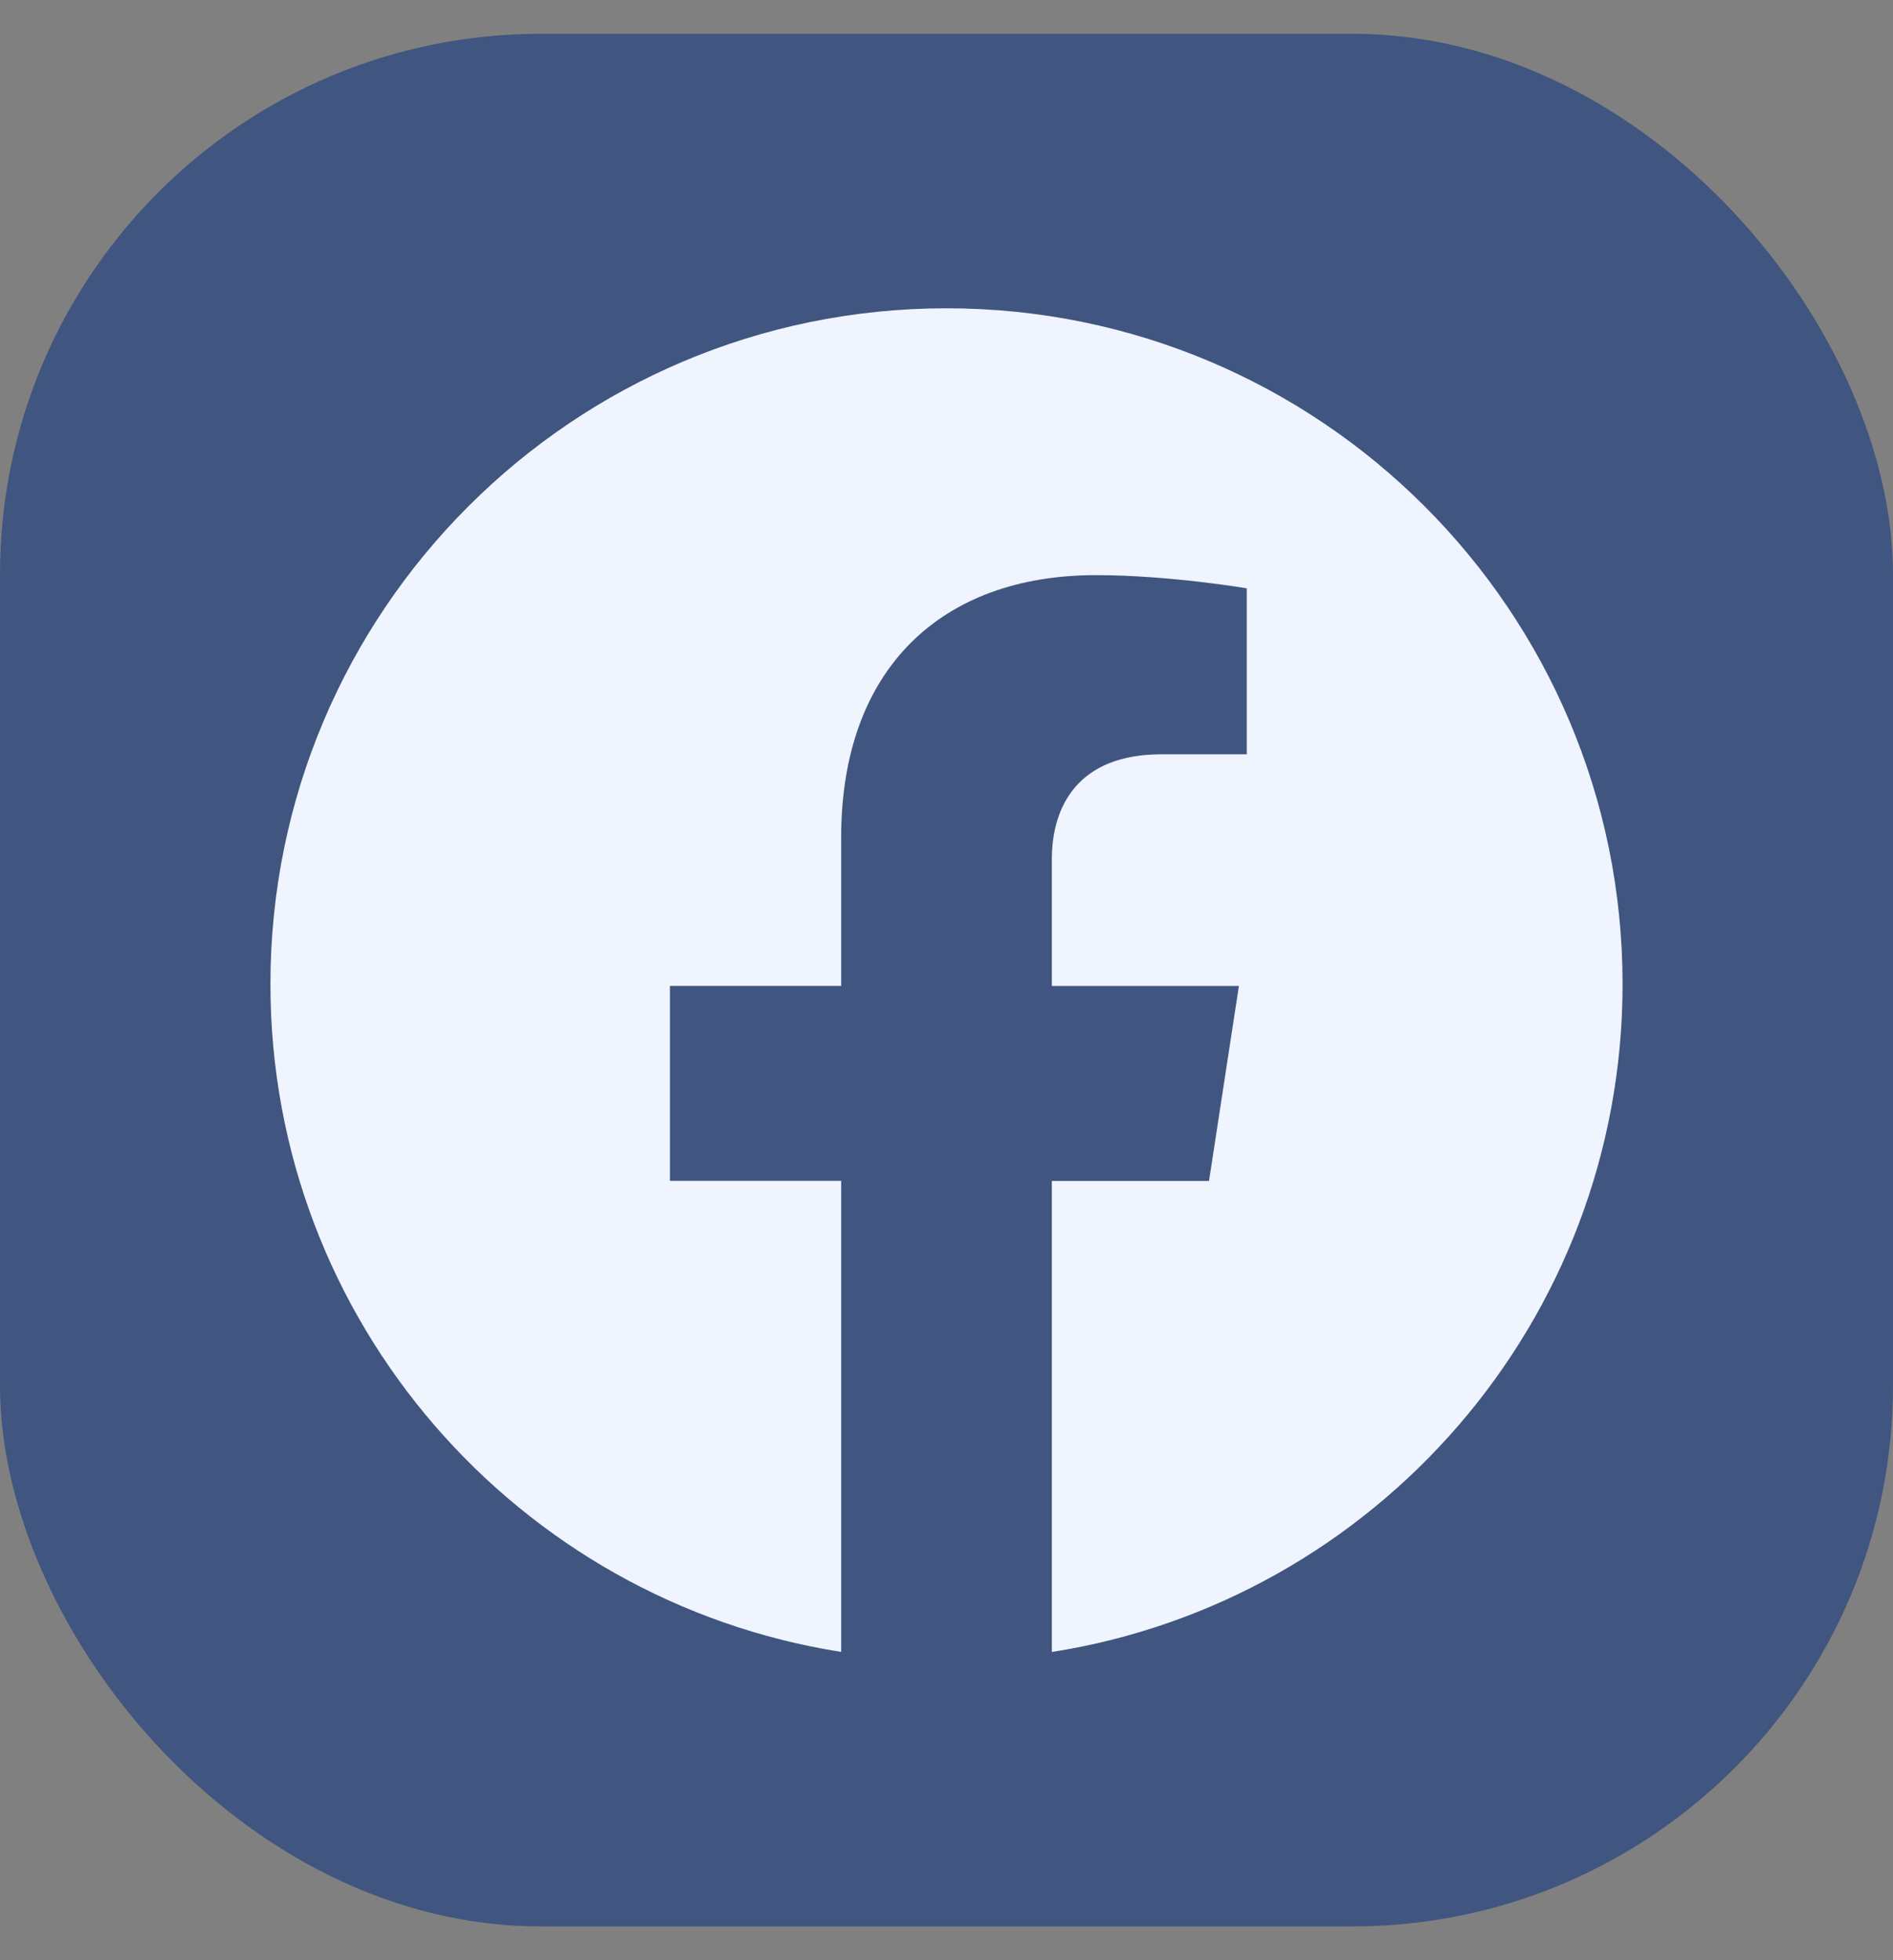
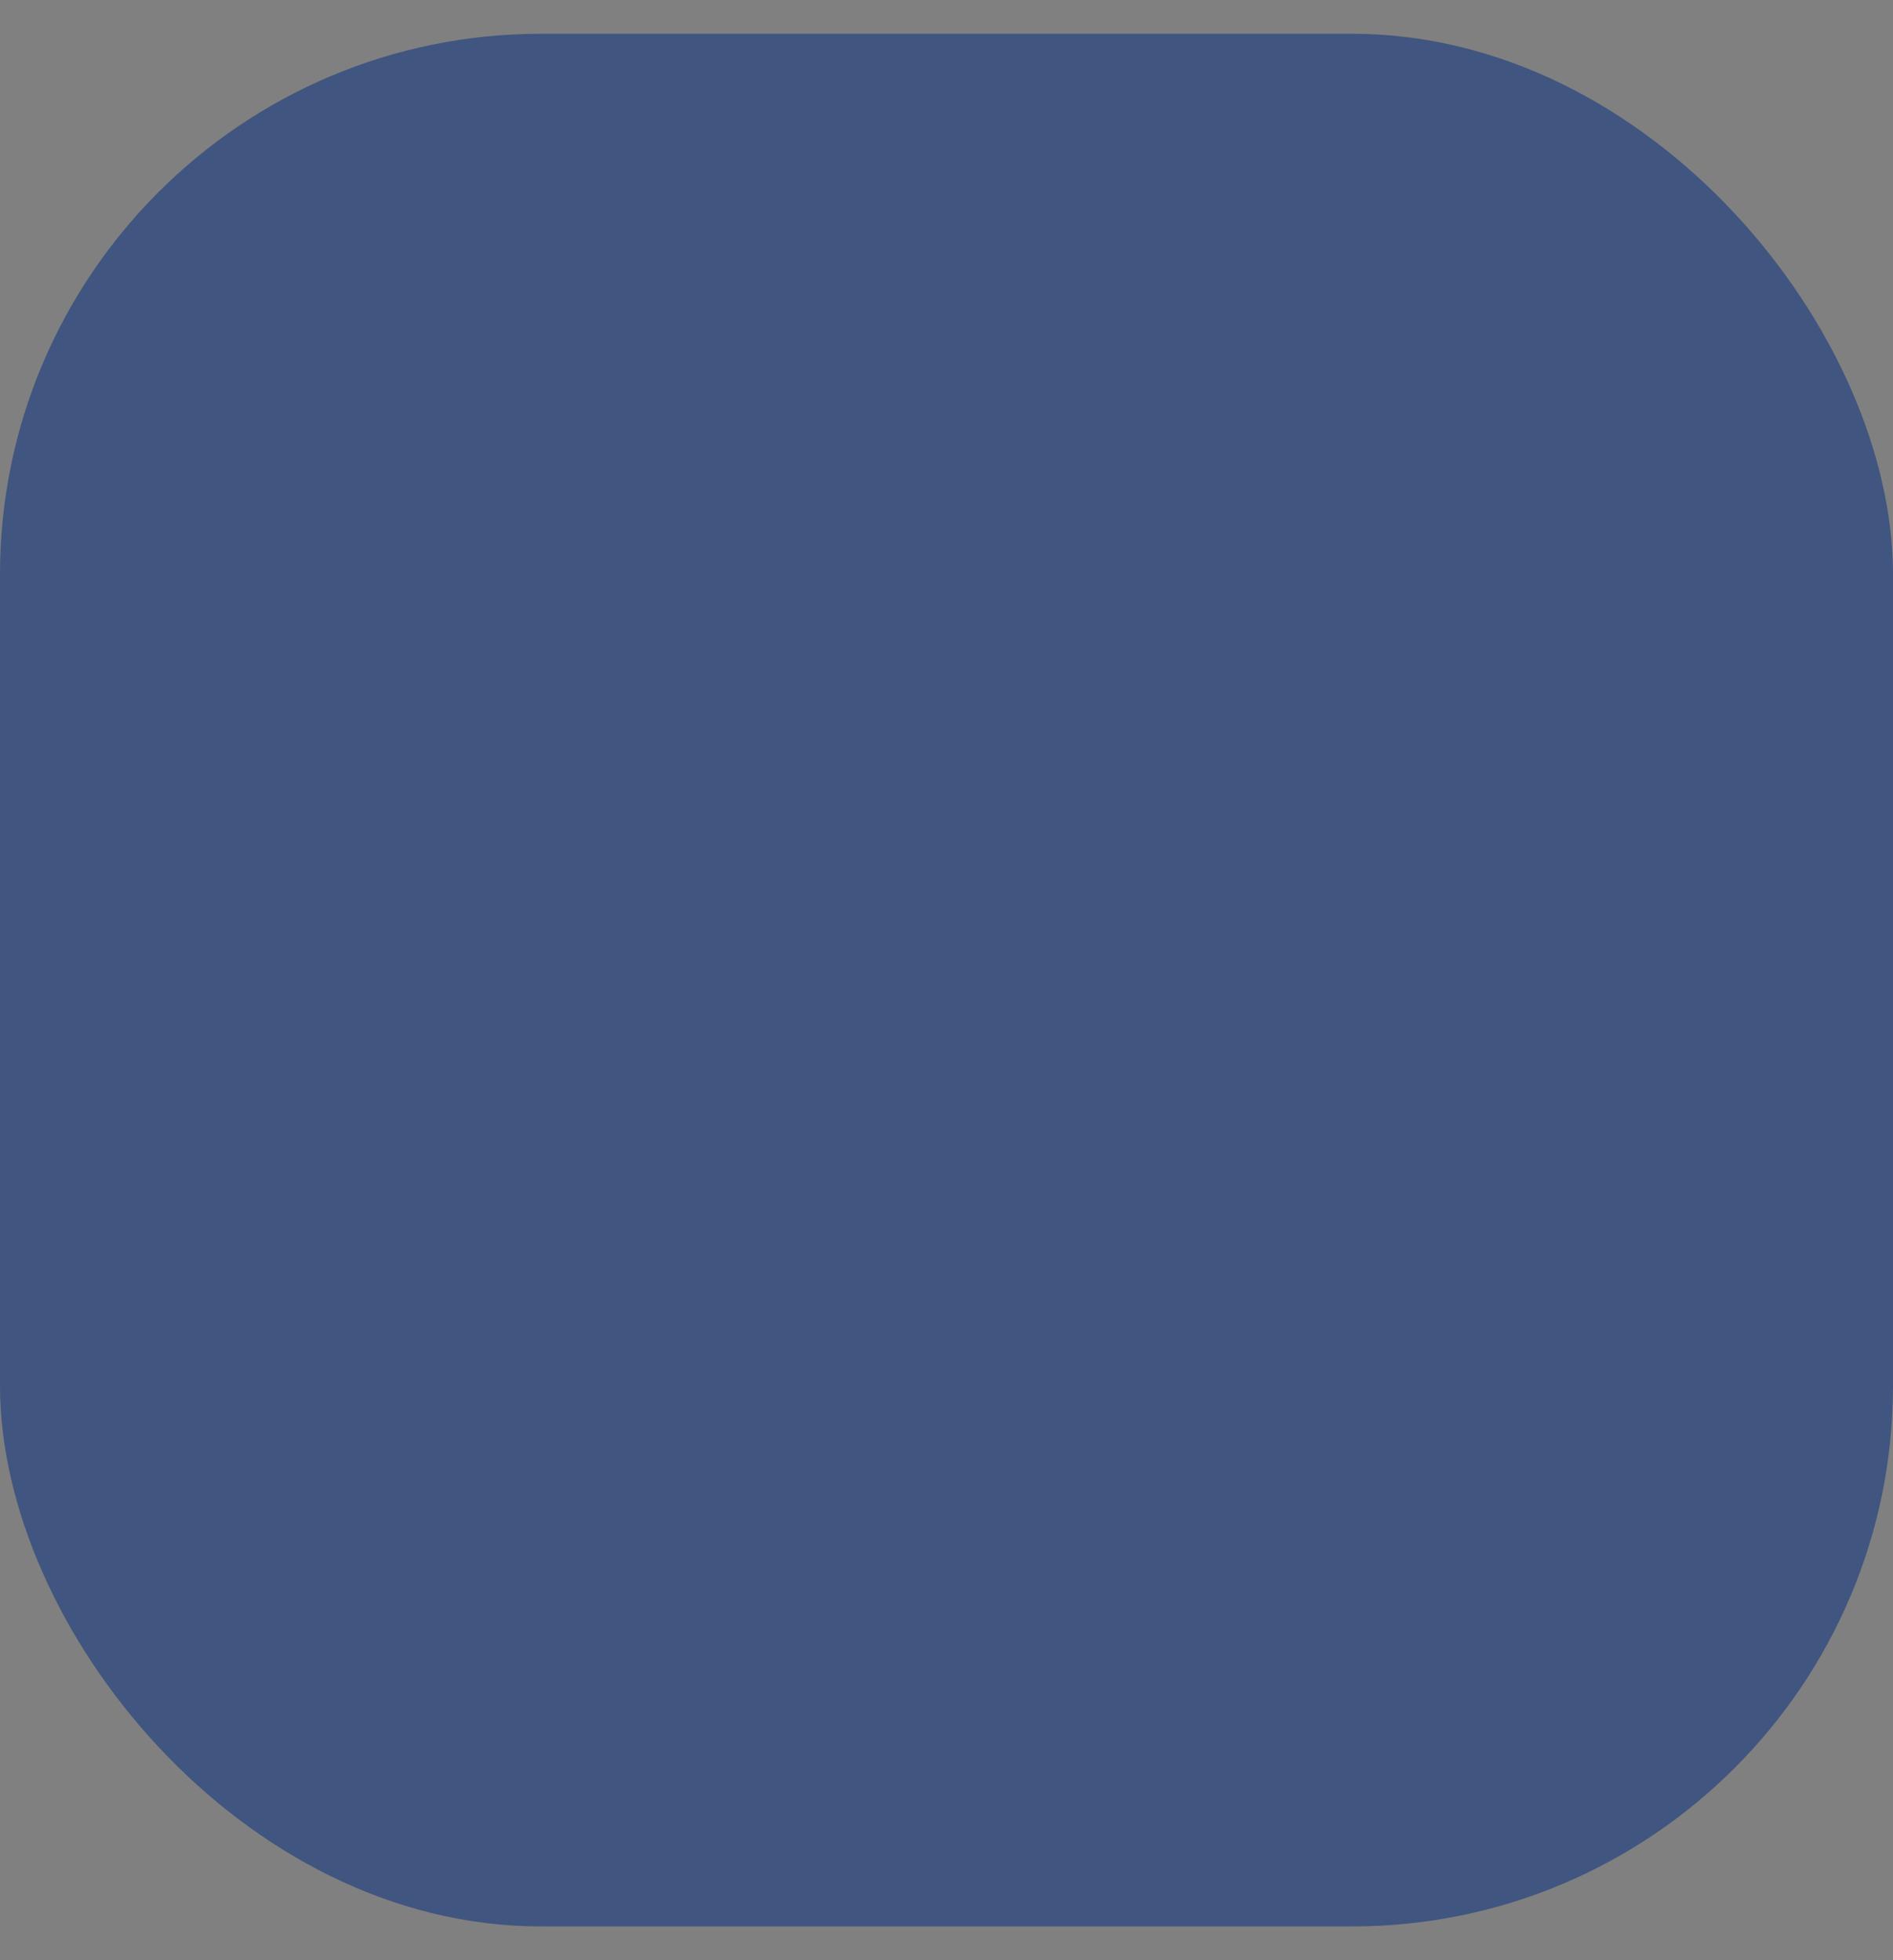
<svg xmlns="http://www.w3.org/2000/svg" width="28" height="29" viewBox="0 0 28 29" fill="none">
  <rect x="0" y="0" width="28" height="29" fill="#808080" stroke="none" />
  <rect y="0.5" width="28" height="28" rx="8" fill="#40557F" />
-   <path d="M24 14.56C24 19.551 20.338 23.689 15.558 24.44V17.471H17.883L18.325 14.587H15.558V12.716C15.558 11.927 15.945 11.159 17.183 11.159H18.441V8.704C18.441 8.704 17.299 8.509 16.208 8.509C13.93 8.509 12.442 9.89 12.442 12.389V14.586H9.909V17.47H12.442V24.439C7.662 23.687 4 19.55 4 14.56C4 9.038 8.477 4.561 14 4.561C19.523 4.561 24 9.037 24 14.56Z" fill="#EFF4FE" />
</svg>